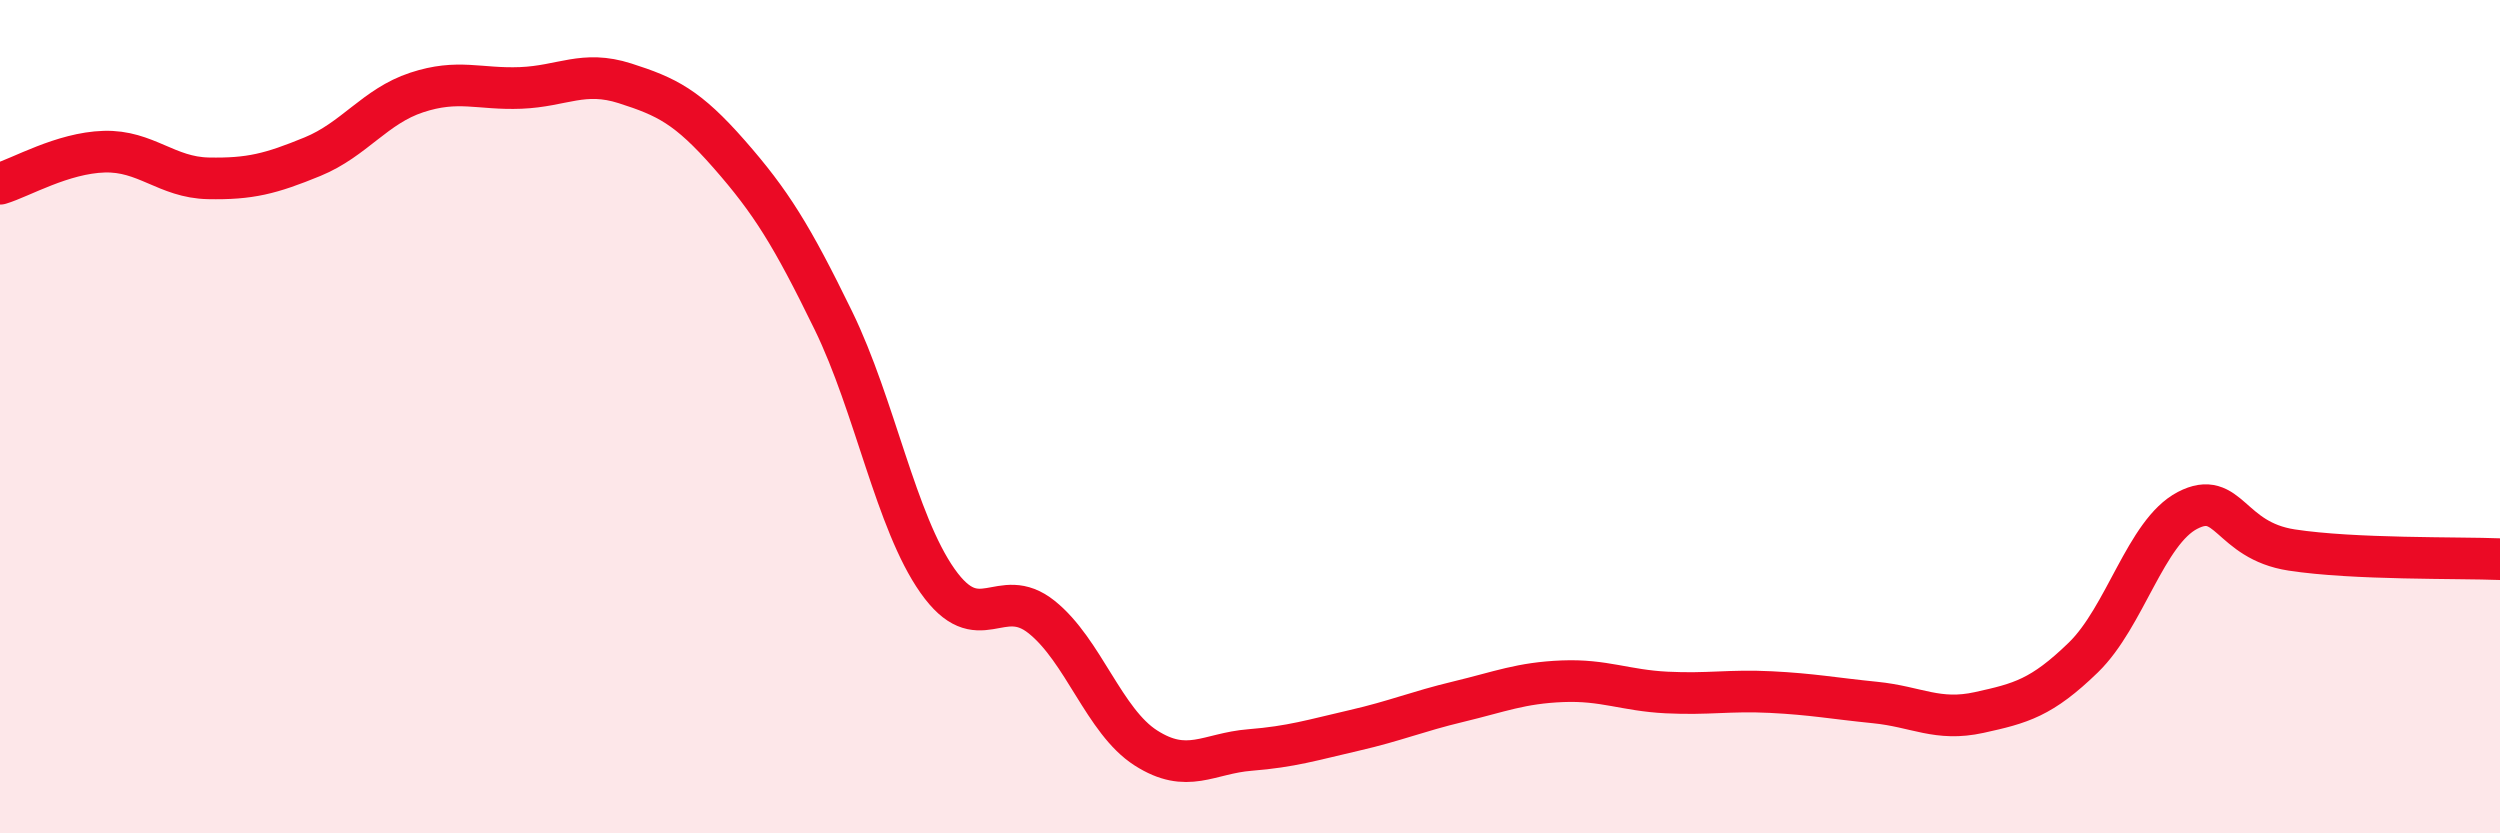
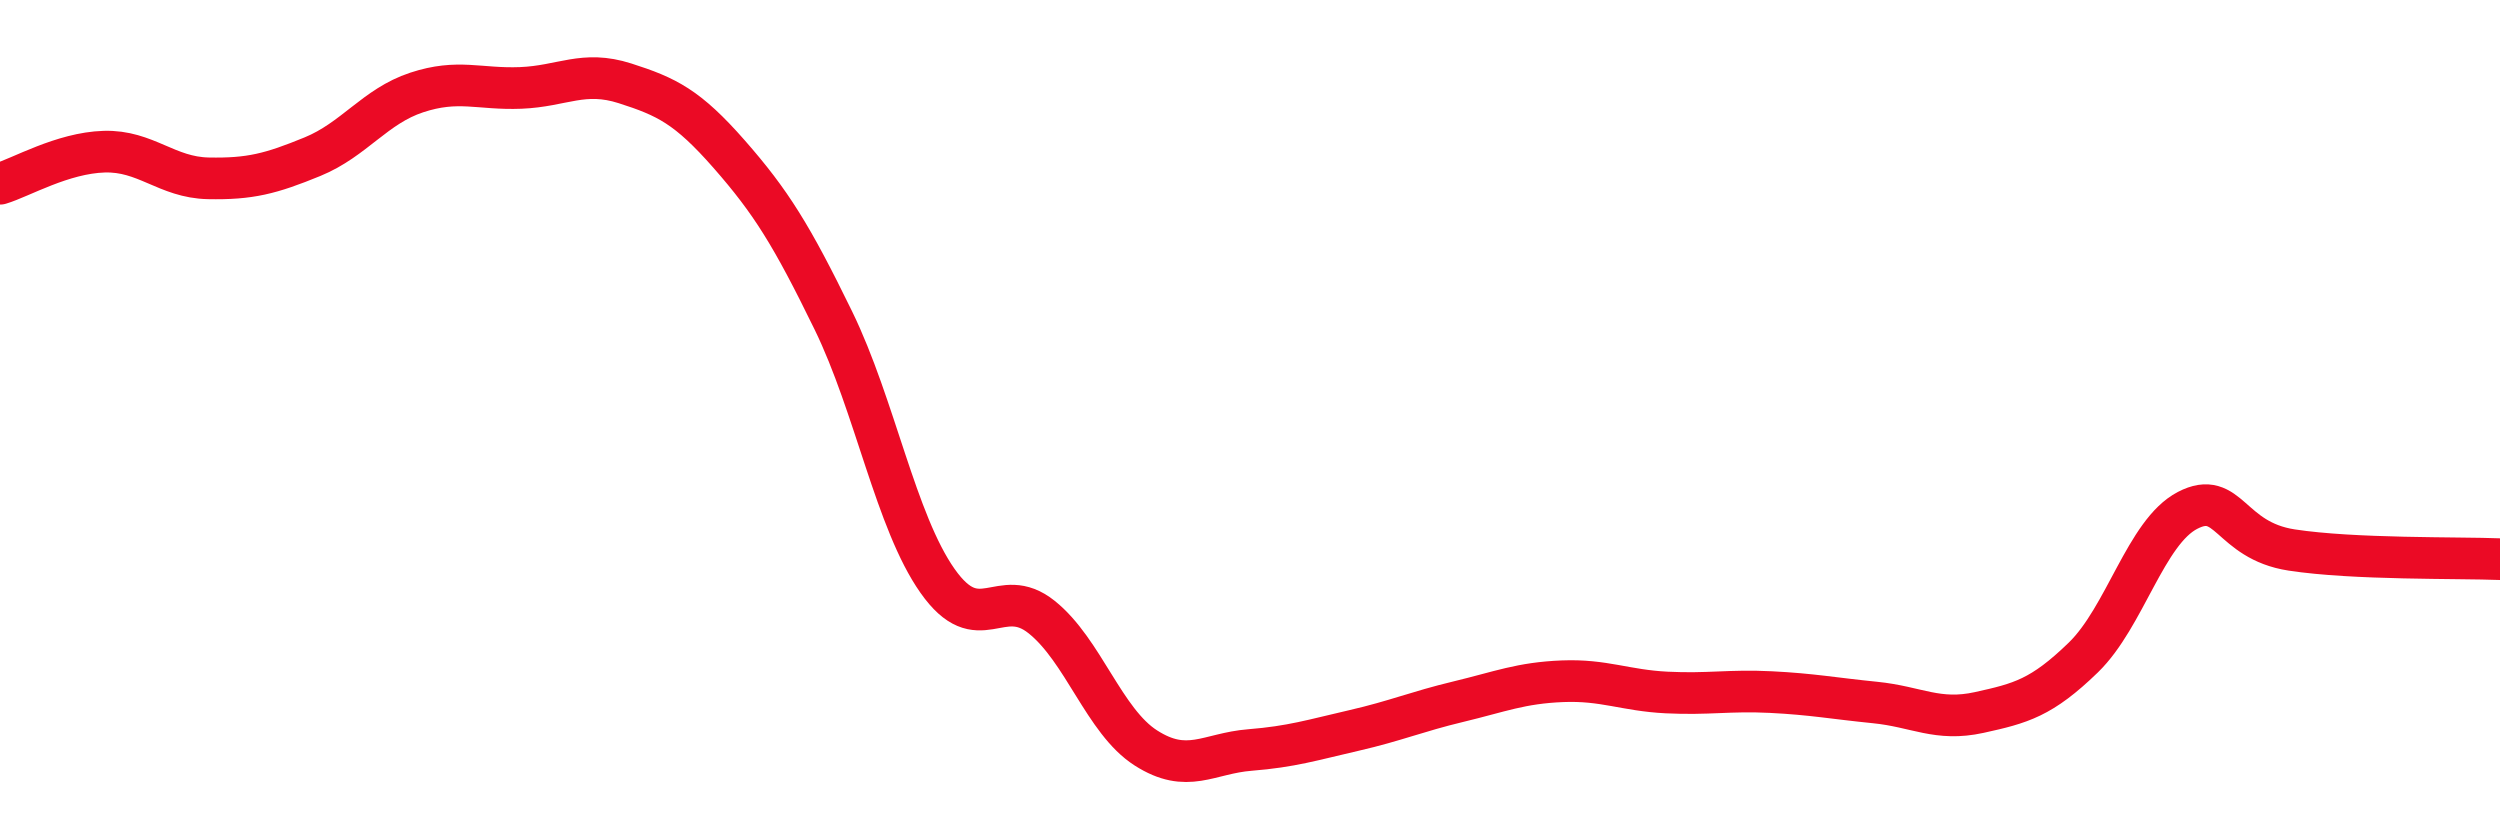
<svg xmlns="http://www.w3.org/2000/svg" width="60" height="20" viewBox="0 0 60 20">
-   <path d="M 0,4.41 C 0.5,4.26 1.5,3.67 2.5,3.64 C 3.5,3.61 4,4.26 5,4.28 C 6,4.3 6.5,4.17 7.5,3.76 C 8.5,3.35 9,2.55 10,2.22 C 11,1.89 11.5,2.15 12.5,2.11 C 13.5,2.07 14,1.68 15,2 C 16,2.32 16.5,2.56 17.5,3.7 C 18.5,4.84 19,5.64 20,7.69 C 21,9.74 21.5,12.52 22.5,13.94 C 23.5,15.36 24,14.01 25,14.81 C 26,15.61 26.5,17.31 27.5,17.95 C 28.5,18.59 29,18.08 30,18 C 31,17.92 31.5,17.76 32.5,17.53 C 33.5,17.3 34,17.08 35,16.84 C 36,16.6 36.5,16.39 37.5,16.35 C 38.5,16.31 39,16.57 40,16.62 C 41,16.67 41.5,16.56 42.5,16.61 C 43.5,16.66 44,16.76 45,16.86 C 46,16.96 46.5,17.32 47.5,17.1 C 48.5,16.88 49,16.75 50,15.78 C 51,14.81 51.5,12.77 52.5,12.25 C 53.5,11.73 53.5,12.97 55,13.2 C 56.5,13.43 59,13.38 60,13.42L60 20L0 20Z" fill="#EB0A25" opacity="0.1" stroke-linecap="round" stroke-linejoin="round" />
  <path d="M 0,4.41 C 0.5,4.26 1.5,3.67 2.5,3.64 C 3.5,3.61 4,4.26 5,4.28 C 6,4.3 6.5,4.17 7.5,3.76 C 8.5,3.35 9,2.55 10,2.22 C 11,1.89 11.5,2.15 12.5,2.11 C 13.5,2.07 14,1.68 15,2 C 16,2.32 16.5,2.56 17.5,3.7 C 18.5,4.84 19,5.64 20,7.69 C 21,9.74 21.5,12.52 22.5,13.94 C 23.5,15.36 24,14.01 25,14.81 C 26,15.61 26.5,17.31 27.5,17.95 C 28.5,18.59 29,18.08 30,18 C 31,17.92 31.5,17.76 32.5,17.53 C 33.5,17.3 34,17.08 35,16.84 C 36,16.6 36.5,16.39 37.5,16.35 C 38.5,16.31 39,16.57 40,16.62 C 41,16.67 41.5,16.56 42.5,16.61 C 43.5,16.66 44,16.76 45,16.86 C 46,16.96 46.5,17.32 47.5,17.1 C 48.5,16.88 49,16.75 50,15.78 C 51,14.81 51.5,12.77 52.5,12.25 C 53.5,11.73 53.5,12.97 55,13.2 C 56.5,13.43 59,13.38 60,13.42" stroke="#EB0A25" stroke-width="1" fill="none" stroke-linecap="round" stroke-linejoin="round" />
</svg>